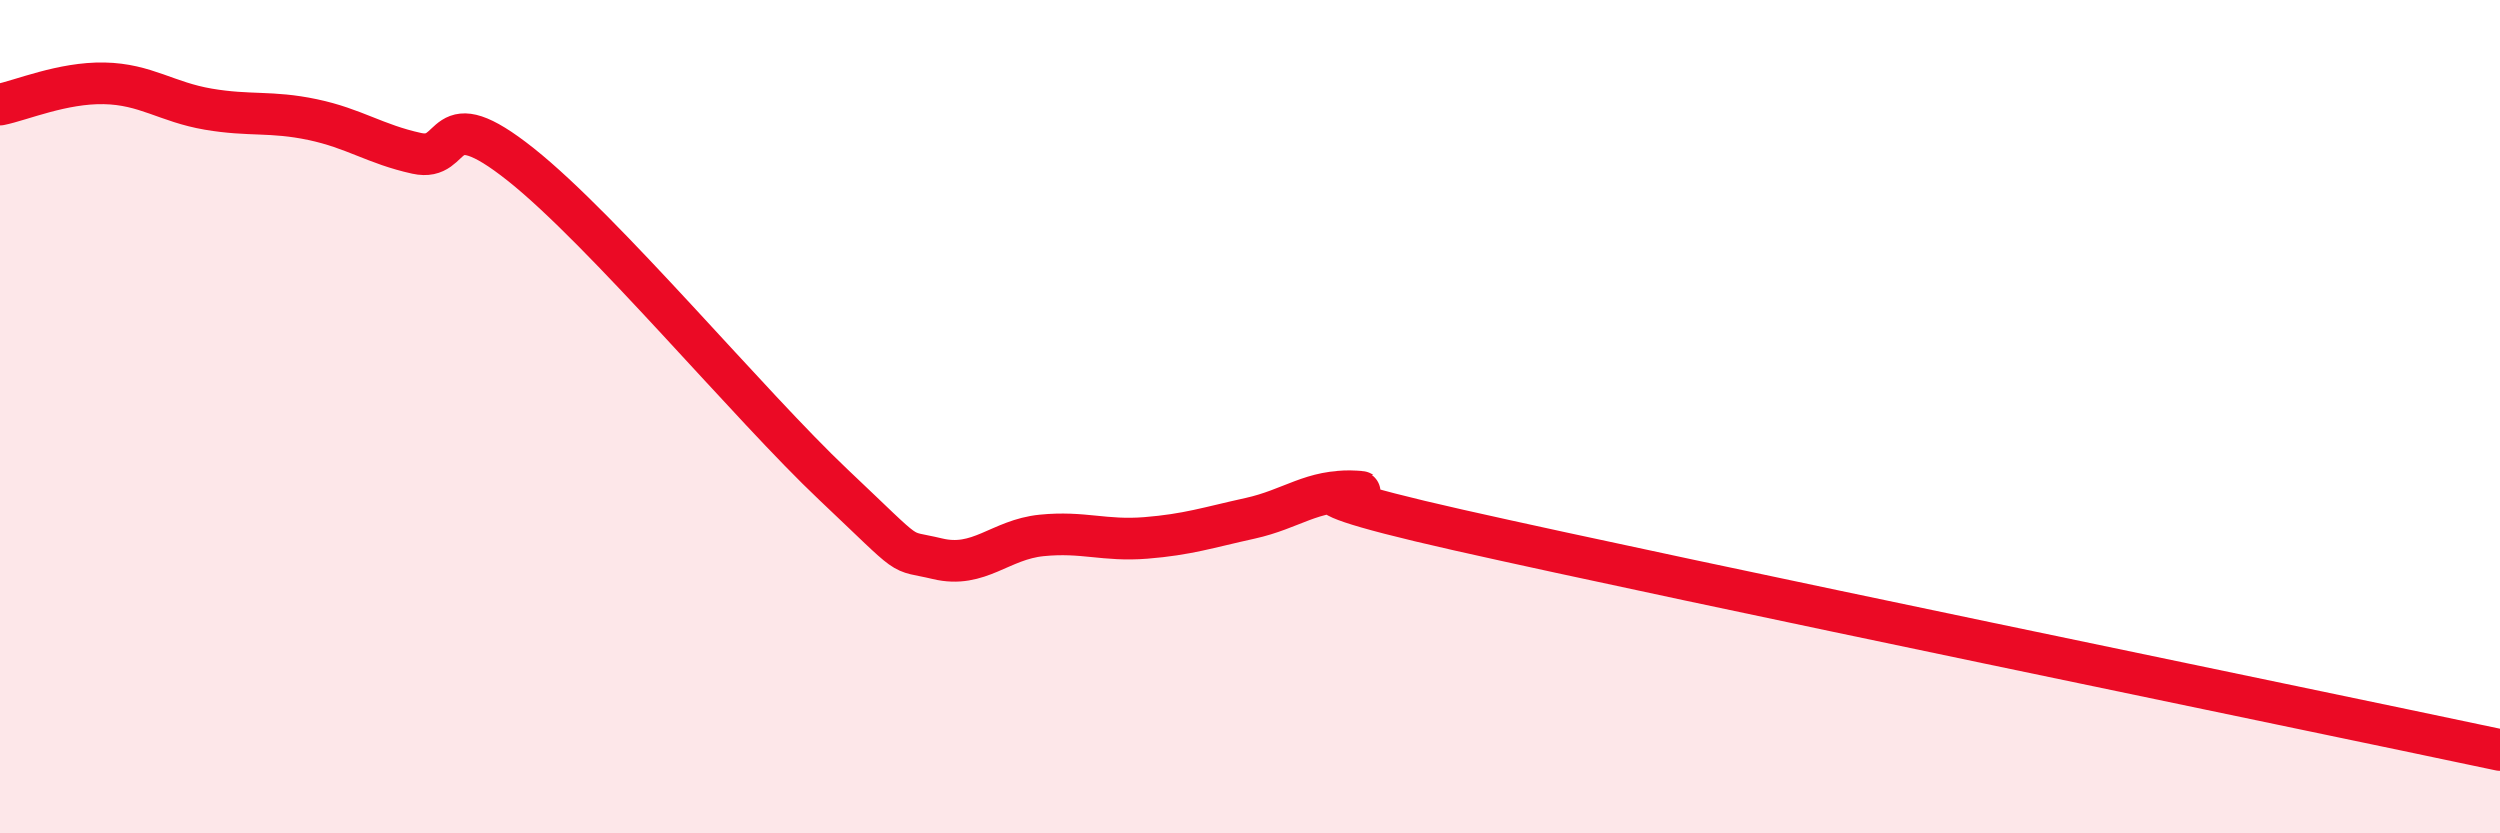
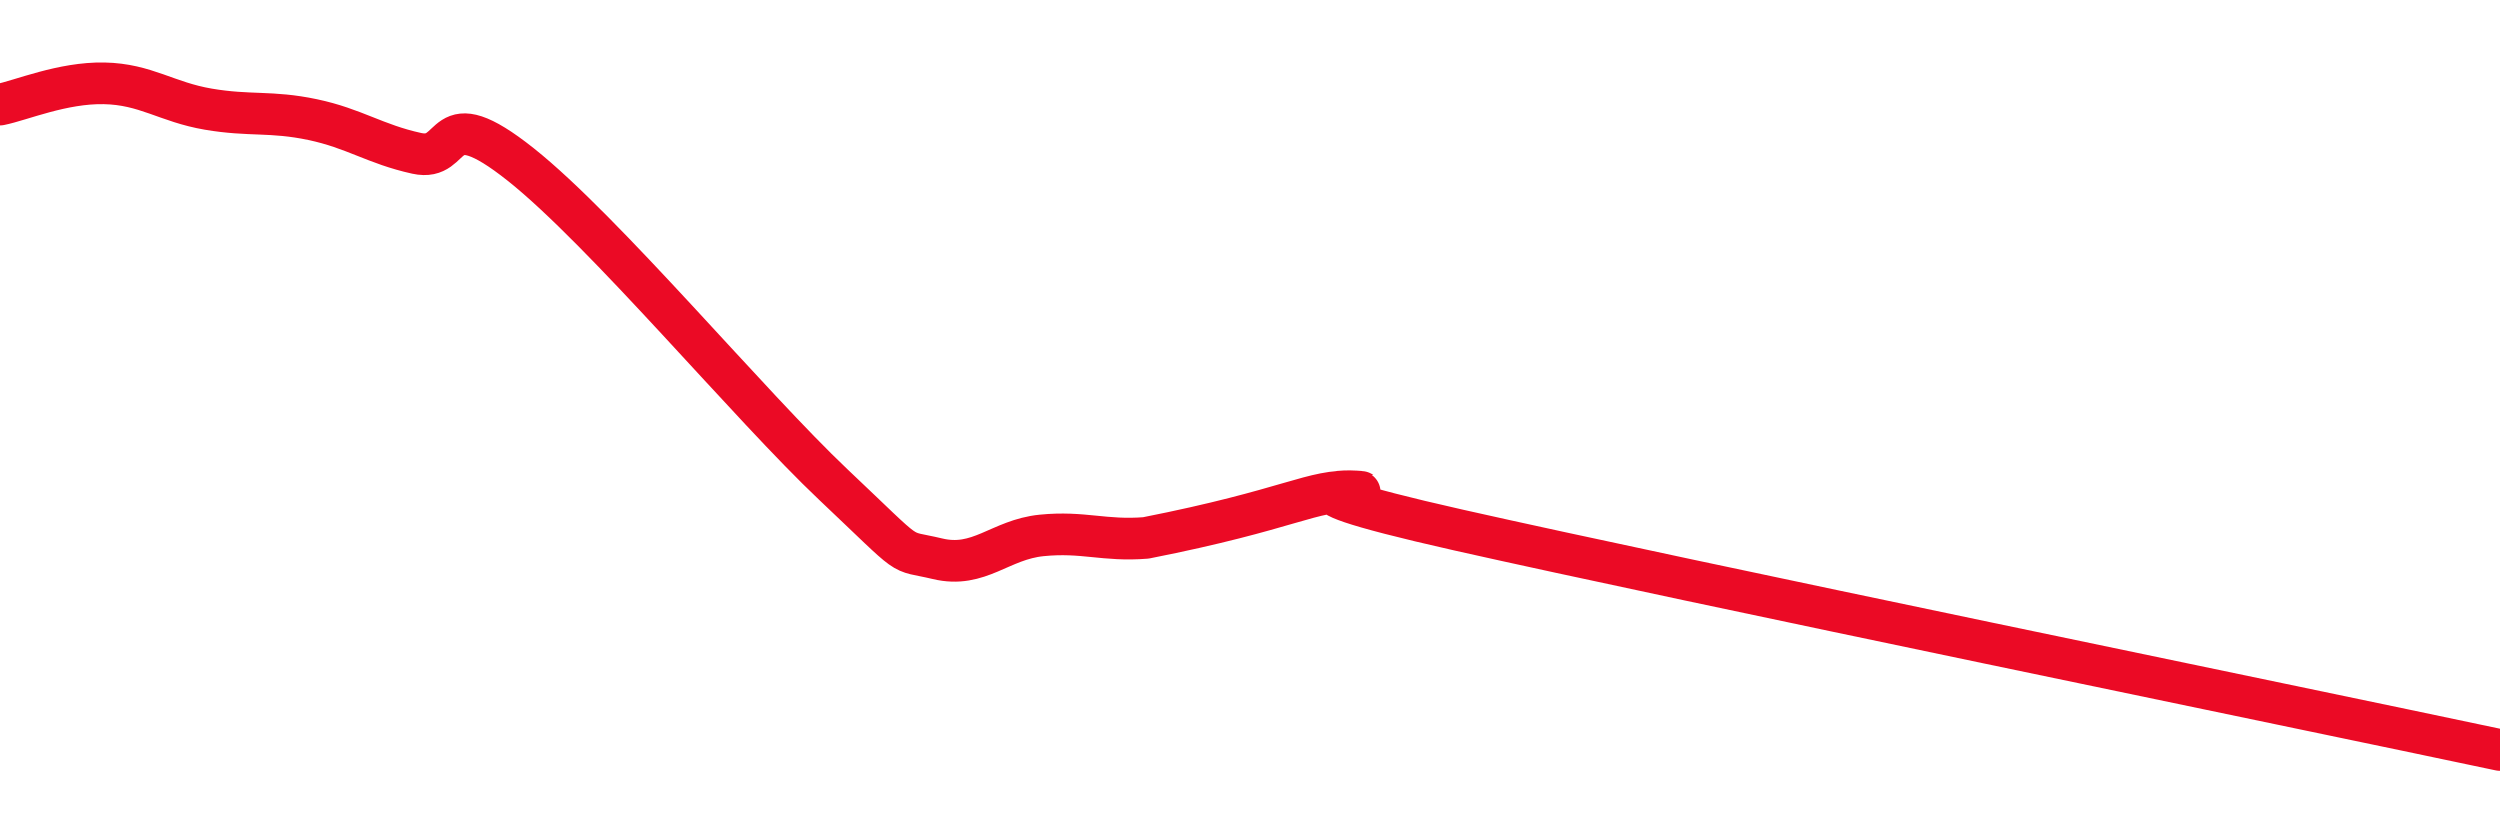
<svg xmlns="http://www.w3.org/2000/svg" width="60" height="20" viewBox="0 0 60 20">
-   <path d="M 0,2.51 C 0.5,2.41 1.5,1.98 2.5,2 C 3.5,2.02 4,2.45 5,2.62 C 6,2.79 6.5,2.66 7.5,2.87 C 8.5,3.08 9,3.46 10,3.68 C 11,3.9 10.5,2.36 12.5,3.95 C 14.5,5.54 18,9.74 20,11.63 C 22,13.52 21.5,13.17 22.5,13.41 C 23.5,13.65 24,12.95 25,12.85 C 26,12.75 26.5,12.99 27.5,12.91 C 28.5,12.83 29,12.66 30,12.44 C 31,12.22 31.5,11.74 32.5,11.8 C 33.5,11.86 29.5,11.48 35,12.72 C 40.5,13.96 55,16.94 60,18L60 20L0 20Z" fill="#EB0A25" opacity="0.1" stroke-linecap="round" stroke-linejoin="round" />
-   <path d="M 0,2.51 C 0.5,2.41 1.5,1.98 2.5,2 C 3.5,2.02 4,2.45 5,2.62 C 6,2.79 6.5,2.66 7.5,2.87 C 8.5,3.08 9,3.46 10,3.68 C 11,3.9 10.5,2.36 12.5,3.95 C 14.5,5.54 18,9.74 20,11.63 C 22,13.52 21.5,13.17 22.5,13.41 C 23.5,13.65 24,12.95 25,12.85 C 26,12.75 26.5,12.99 27.5,12.91 C 28.5,12.83 29,12.66 30,12.44 C 31,12.22 31.5,11.74 32.5,11.8 C 33.5,11.86 29.5,11.48 35,12.72 C 40.5,13.96 55,16.94 60,18" stroke="#EB0A25" stroke-width="1" fill="none" stroke-linecap="round" stroke-linejoin="round" />
+   <path d="M 0,2.51 C 0.5,2.41 1.5,1.98 2.5,2 C 3.5,2.02 4,2.45 5,2.62 C 6,2.79 6.5,2.66 7.5,2.87 C 8.5,3.08 9,3.46 10,3.68 C 11,3.9 10.5,2.36 12.5,3.95 C 14.5,5.54 18,9.74 20,11.63 C 22,13.52 21.5,13.17 22.5,13.41 C 23.5,13.65 24,12.95 25,12.85 C 26,12.75 26.5,12.99 27.5,12.91 C 31,12.22 31.5,11.74 32.5,11.8 C 33.5,11.86 29.5,11.48 35,12.72 C 40.5,13.96 55,16.94 60,18" stroke="#EB0A25" stroke-width="1" fill="none" stroke-linecap="round" stroke-linejoin="round" />
</svg>